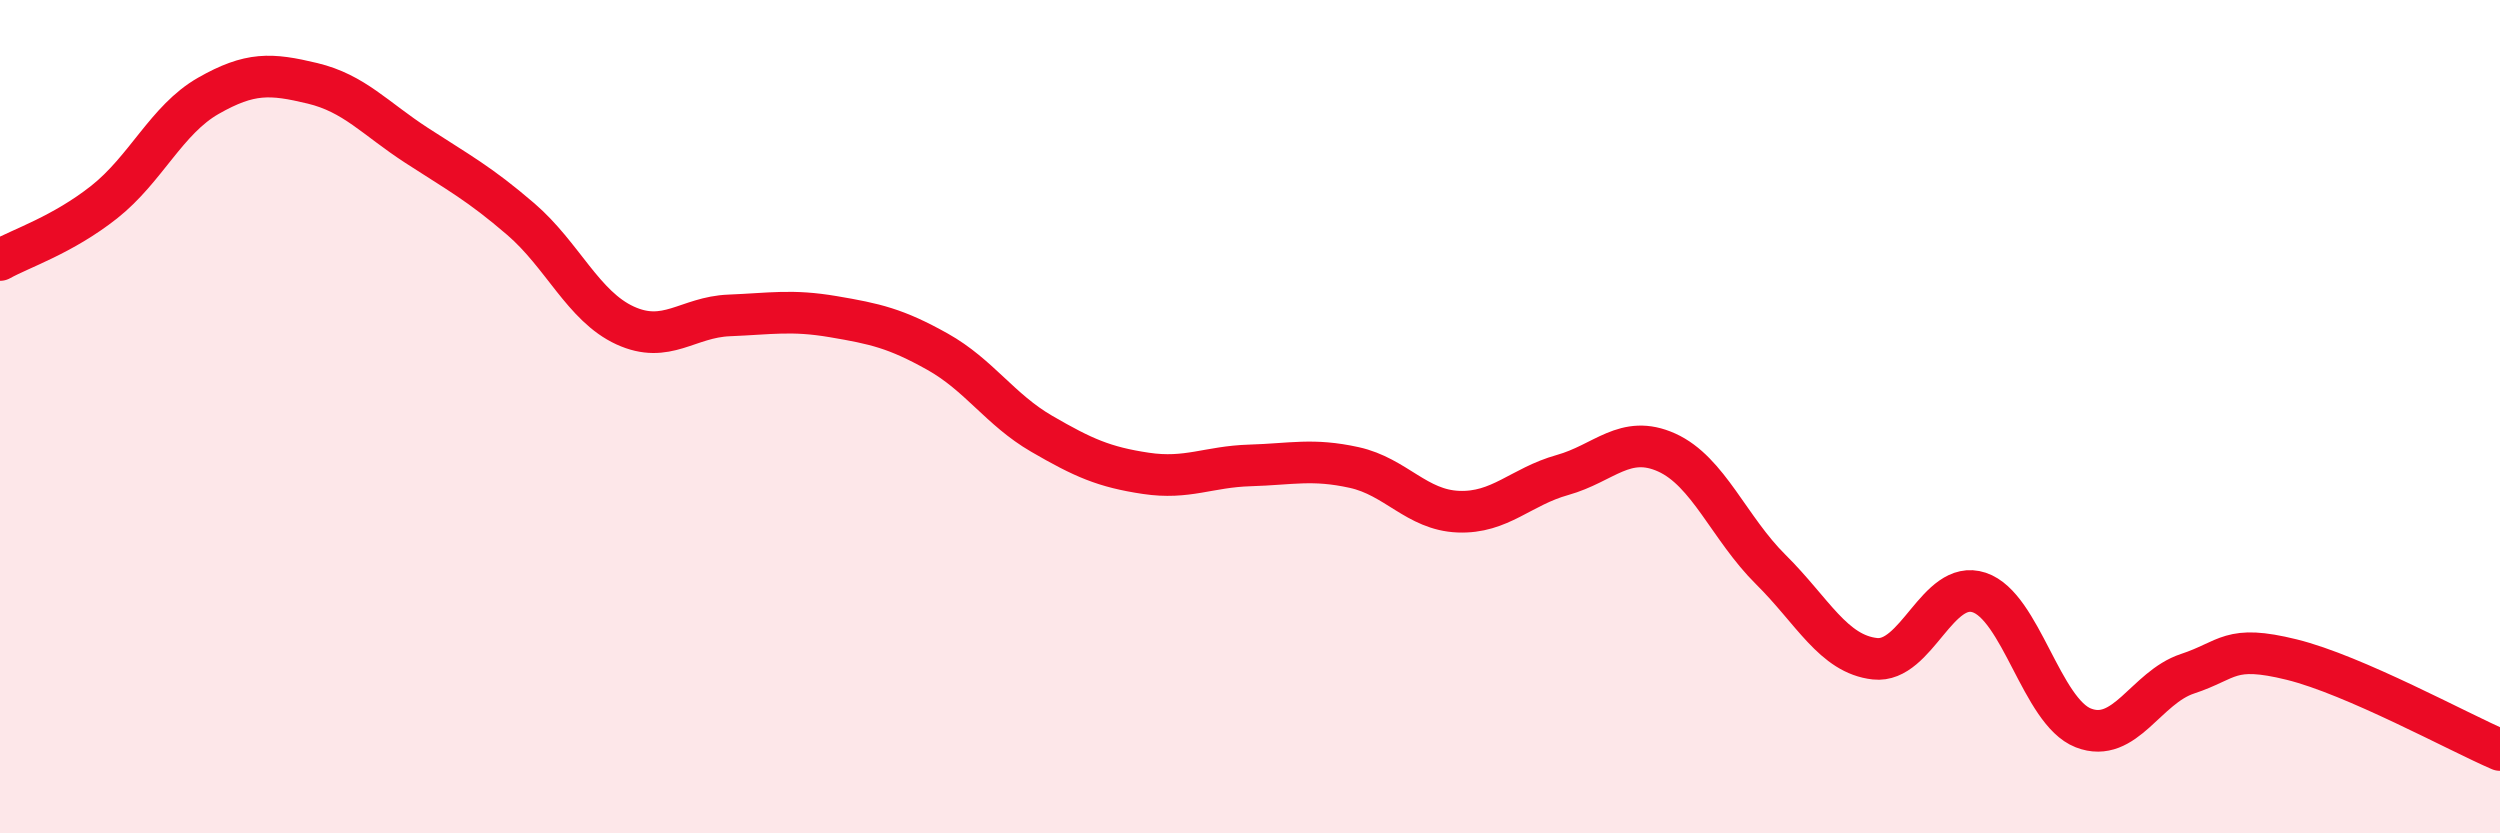
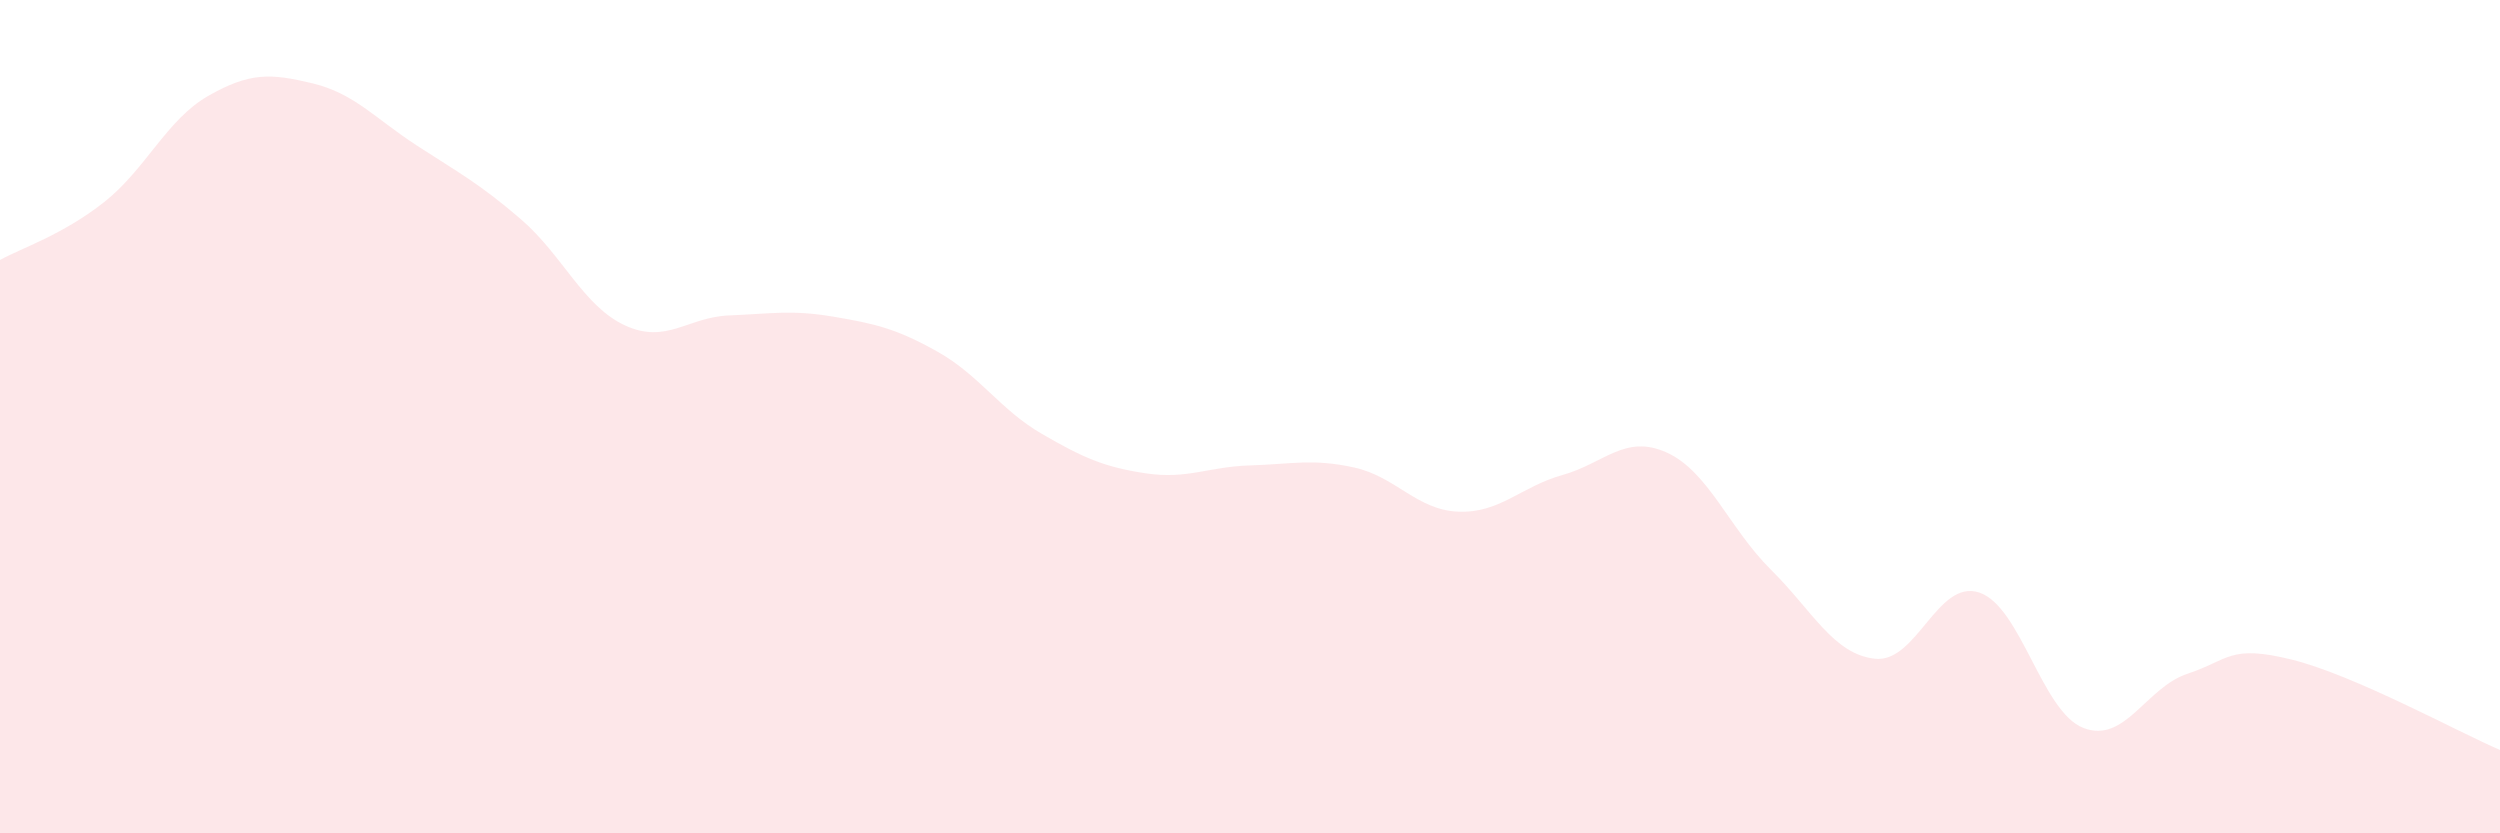
<svg xmlns="http://www.w3.org/2000/svg" width="60" height="20" viewBox="0 0 60 20">
  <path d="M 0,6.24 C 0.5,5.96 1.5,5.64 2.5,4.85 C 3.5,4.06 4,2.87 5,2.3 C 6,1.73 6.5,1.76 7.5,2 C 8.5,2.24 9,2.84 10,3.49 C 11,4.14 11.5,4.4 12.5,5.26 C 13.5,6.12 14,7.35 15,7.81 C 16,8.27 16.5,7.61 17.5,7.57 C 18.5,7.53 19,7.43 20,7.6 C 21,7.77 21.5,7.88 22.5,8.44 C 23.5,9 24,9.83 25,10.41 C 26,10.99 26.5,11.21 27.5,11.36 C 28.5,11.51 29,11.2 30,11.17 C 31,11.14 31.5,11 32.5,11.22 C 33.5,11.44 34,12.24 35,12.28 C 36,12.32 36.5,11.68 37.5,11.4 C 38.5,11.12 39,10.41 40,10.86 C 41,11.31 41.5,12.68 42.5,13.67 C 43.5,14.66 44,15.7 45,15.81 C 46,15.92 46.5,13.89 47.5,14.22 C 48.5,14.55 49,17.08 50,17.47 C 51,17.86 51.5,16.5 52.5,16.17 C 53.5,15.84 53.5,15.46 55,15.83 C 56.5,16.2 59,17.57 60,18L60 20L0 20Z" fill="#EB0A25" opacity="0.1" stroke-linecap="round" stroke-linejoin="round" />
-   <path d="M 0,6.24 C 0.5,5.96 1.5,5.64 2.5,4.85 C 3.5,4.06 4,2.87 5,2.3 C 6,1.73 6.5,1.76 7.5,2 C 8.5,2.24 9,2.84 10,3.49 C 11,4.14 11.5,4.4 12.5,5.26 C 13.5,6.12 14,7.35 15,7.81 C 16,8.27 16.5,7.61 17.5,7.57 C 18.5,7.53 19,7.43 20,7.6 C 21,7.77 21.5,7.88 22.5,8.44 C 23.5,9 24,9.83 25,10.41 C 26,10.99 26.5,11.21 27.5,11.36 C 28.5,11.51 29,11.2 30,11.17 C 31,11.14 31.5,11 32.5,11.22 C 33.5,11.44 34,12.24 35,12.28 C 36,12.32 36.5,11.68 37.5,11.4 C 38.5,11.12 39,10.41 40,10.86 C 41,11.31 41.5,12.68 42.5,13.67 C 43.5,14.66 44,15.7 45,15.81 C 46,15.92 46.5,13.89 47.5,14.22 C 48.5,14.55 49,17.08 50,17.47 C 51,17.86 51.5,16.5 52.5,16.17 C 53.5,15.84 53.5,15.46 55,15.83 C 56.5,16.2 59,17.57 60,18" stroke="#EB0A25" stroke-width="1" fill="none" stroke-linecap="round" stroke-linejoin="round" />
</svg>